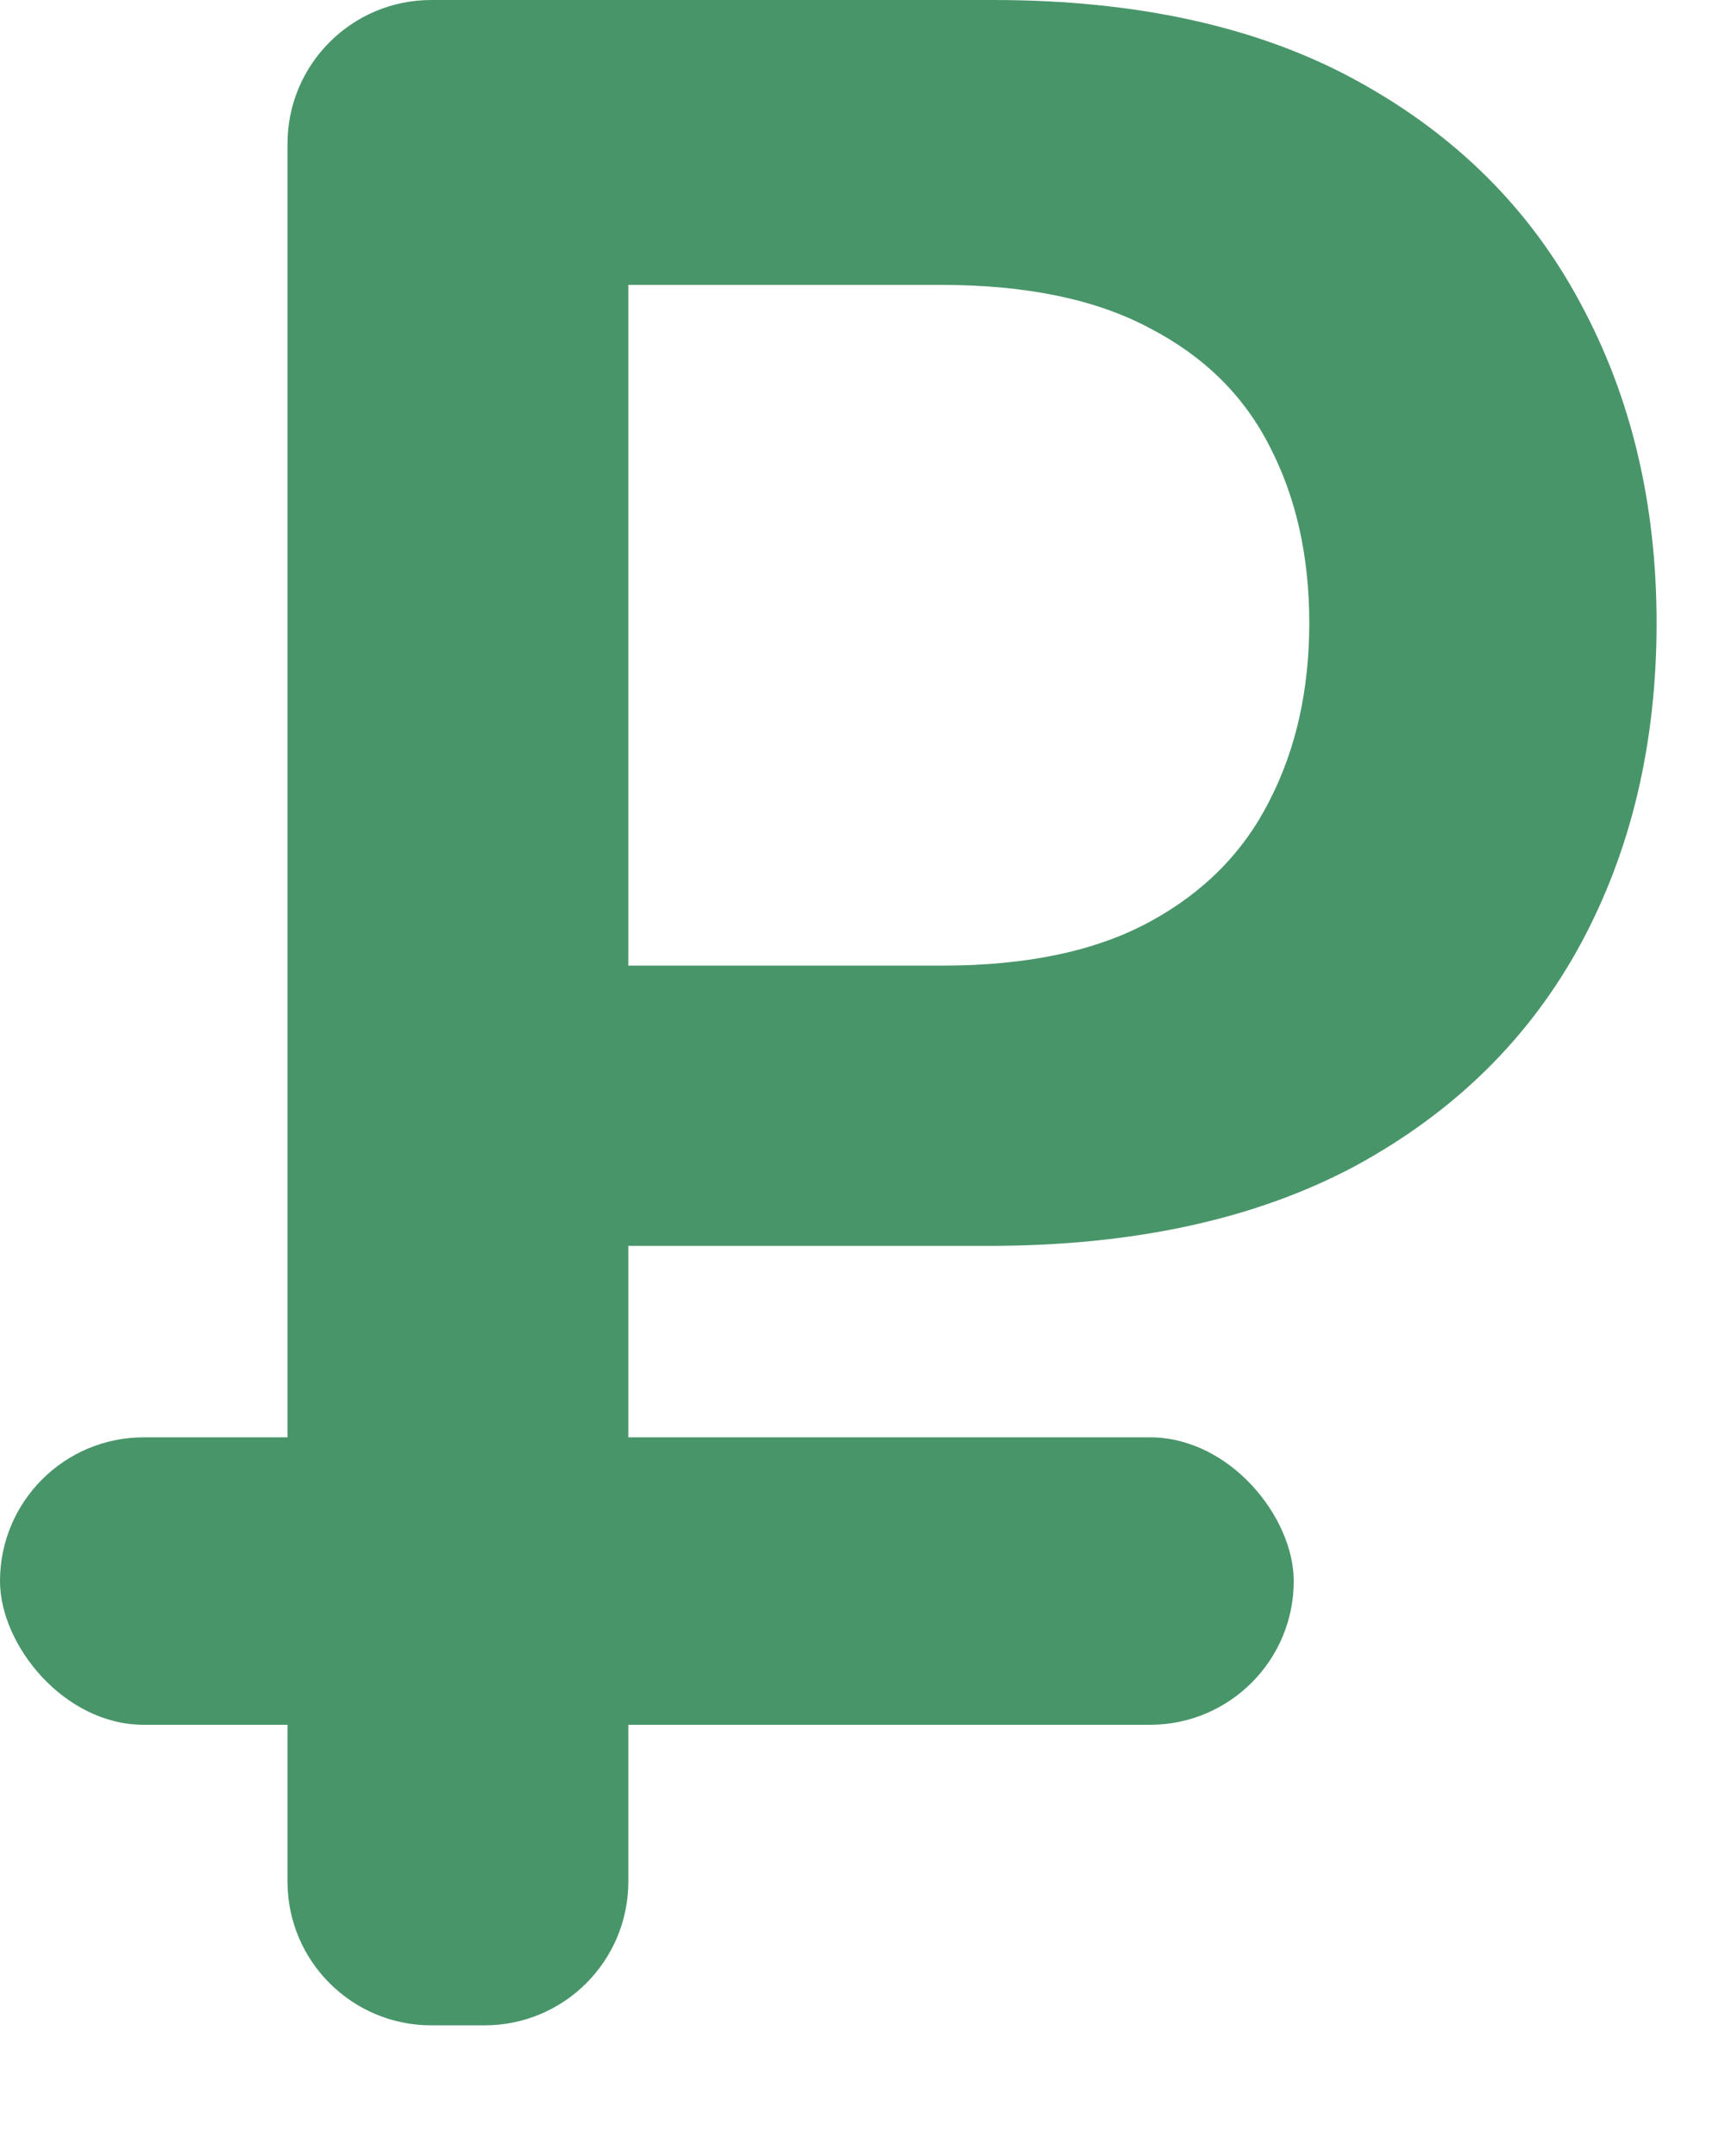
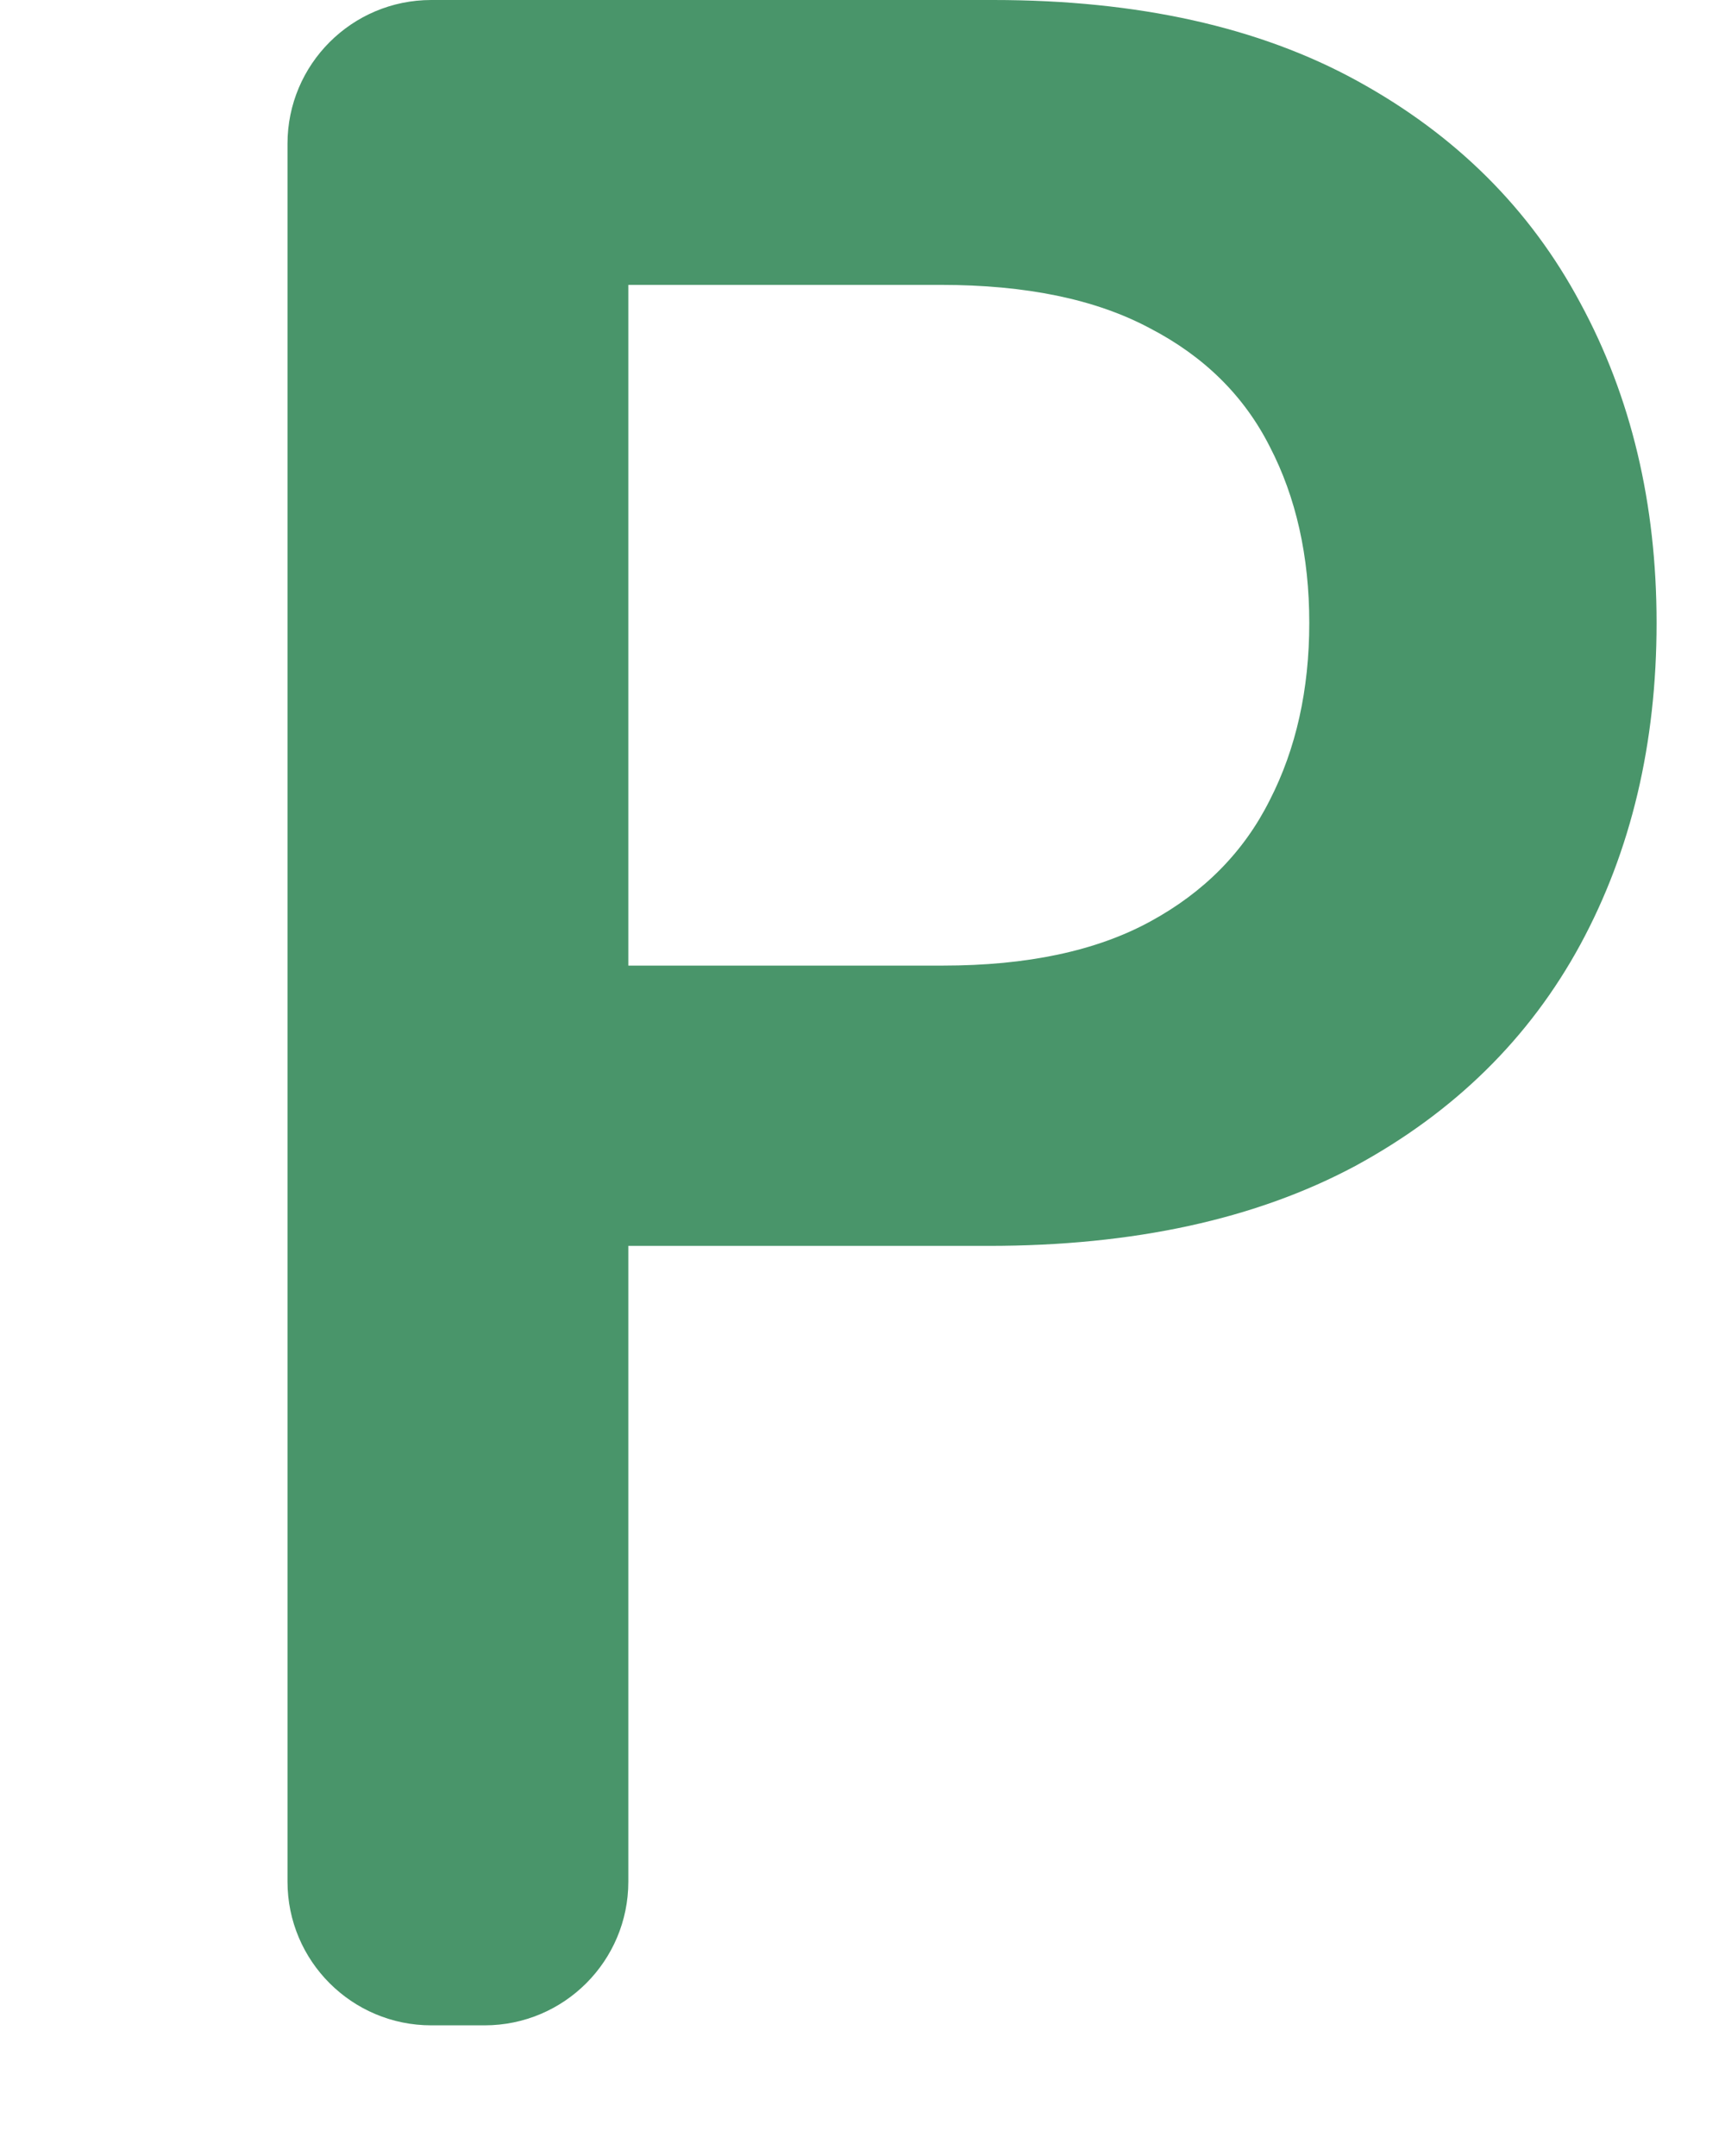
<svg xmlns="http://www.w3.org/2000/svg" width="12" height="15" viewBox="0 0 12 15" fill="none">
  <path d="M3 14.091C2.448 14.091 2 13.643 2 13.091V1C2 0.448 2.448 0 3 0H6.909C7.915 0 8.759 0.188 9.44 0.562C10.126 0.938 10.644 1.453 10.994 2.109C11.347 2.761 11.524 3.503 11.524 4.334C11.524 5.173 11.347 5.919 10.994 6.571C10.64 7.223 10.118 7.737 9.428 8.112C8.737 8.482 7.887 8.668 6.877 8.668H3.624V6.718H6.558C7.146 6.718 7.627 6.616 8.002 6.411C8.377 6.207 8.654 5.925 8.833 5.567C9.016 5.21 9.108 4.798 9.108 4.334C9.108 3.869 9.016 3.46 8.833 3.107C8.654 2.753 8.375 2.478 7.996 2.282C7.621 2.082 7.137 1.982 6.545 1.982H4.371V13.091C4.371 13.643 3.924 14.091 3.371 14.091H3Z" fill="#49956A" />
-   <rect y="10" width="9" height="2" rx="1" fill="#49956A" />
</svg>